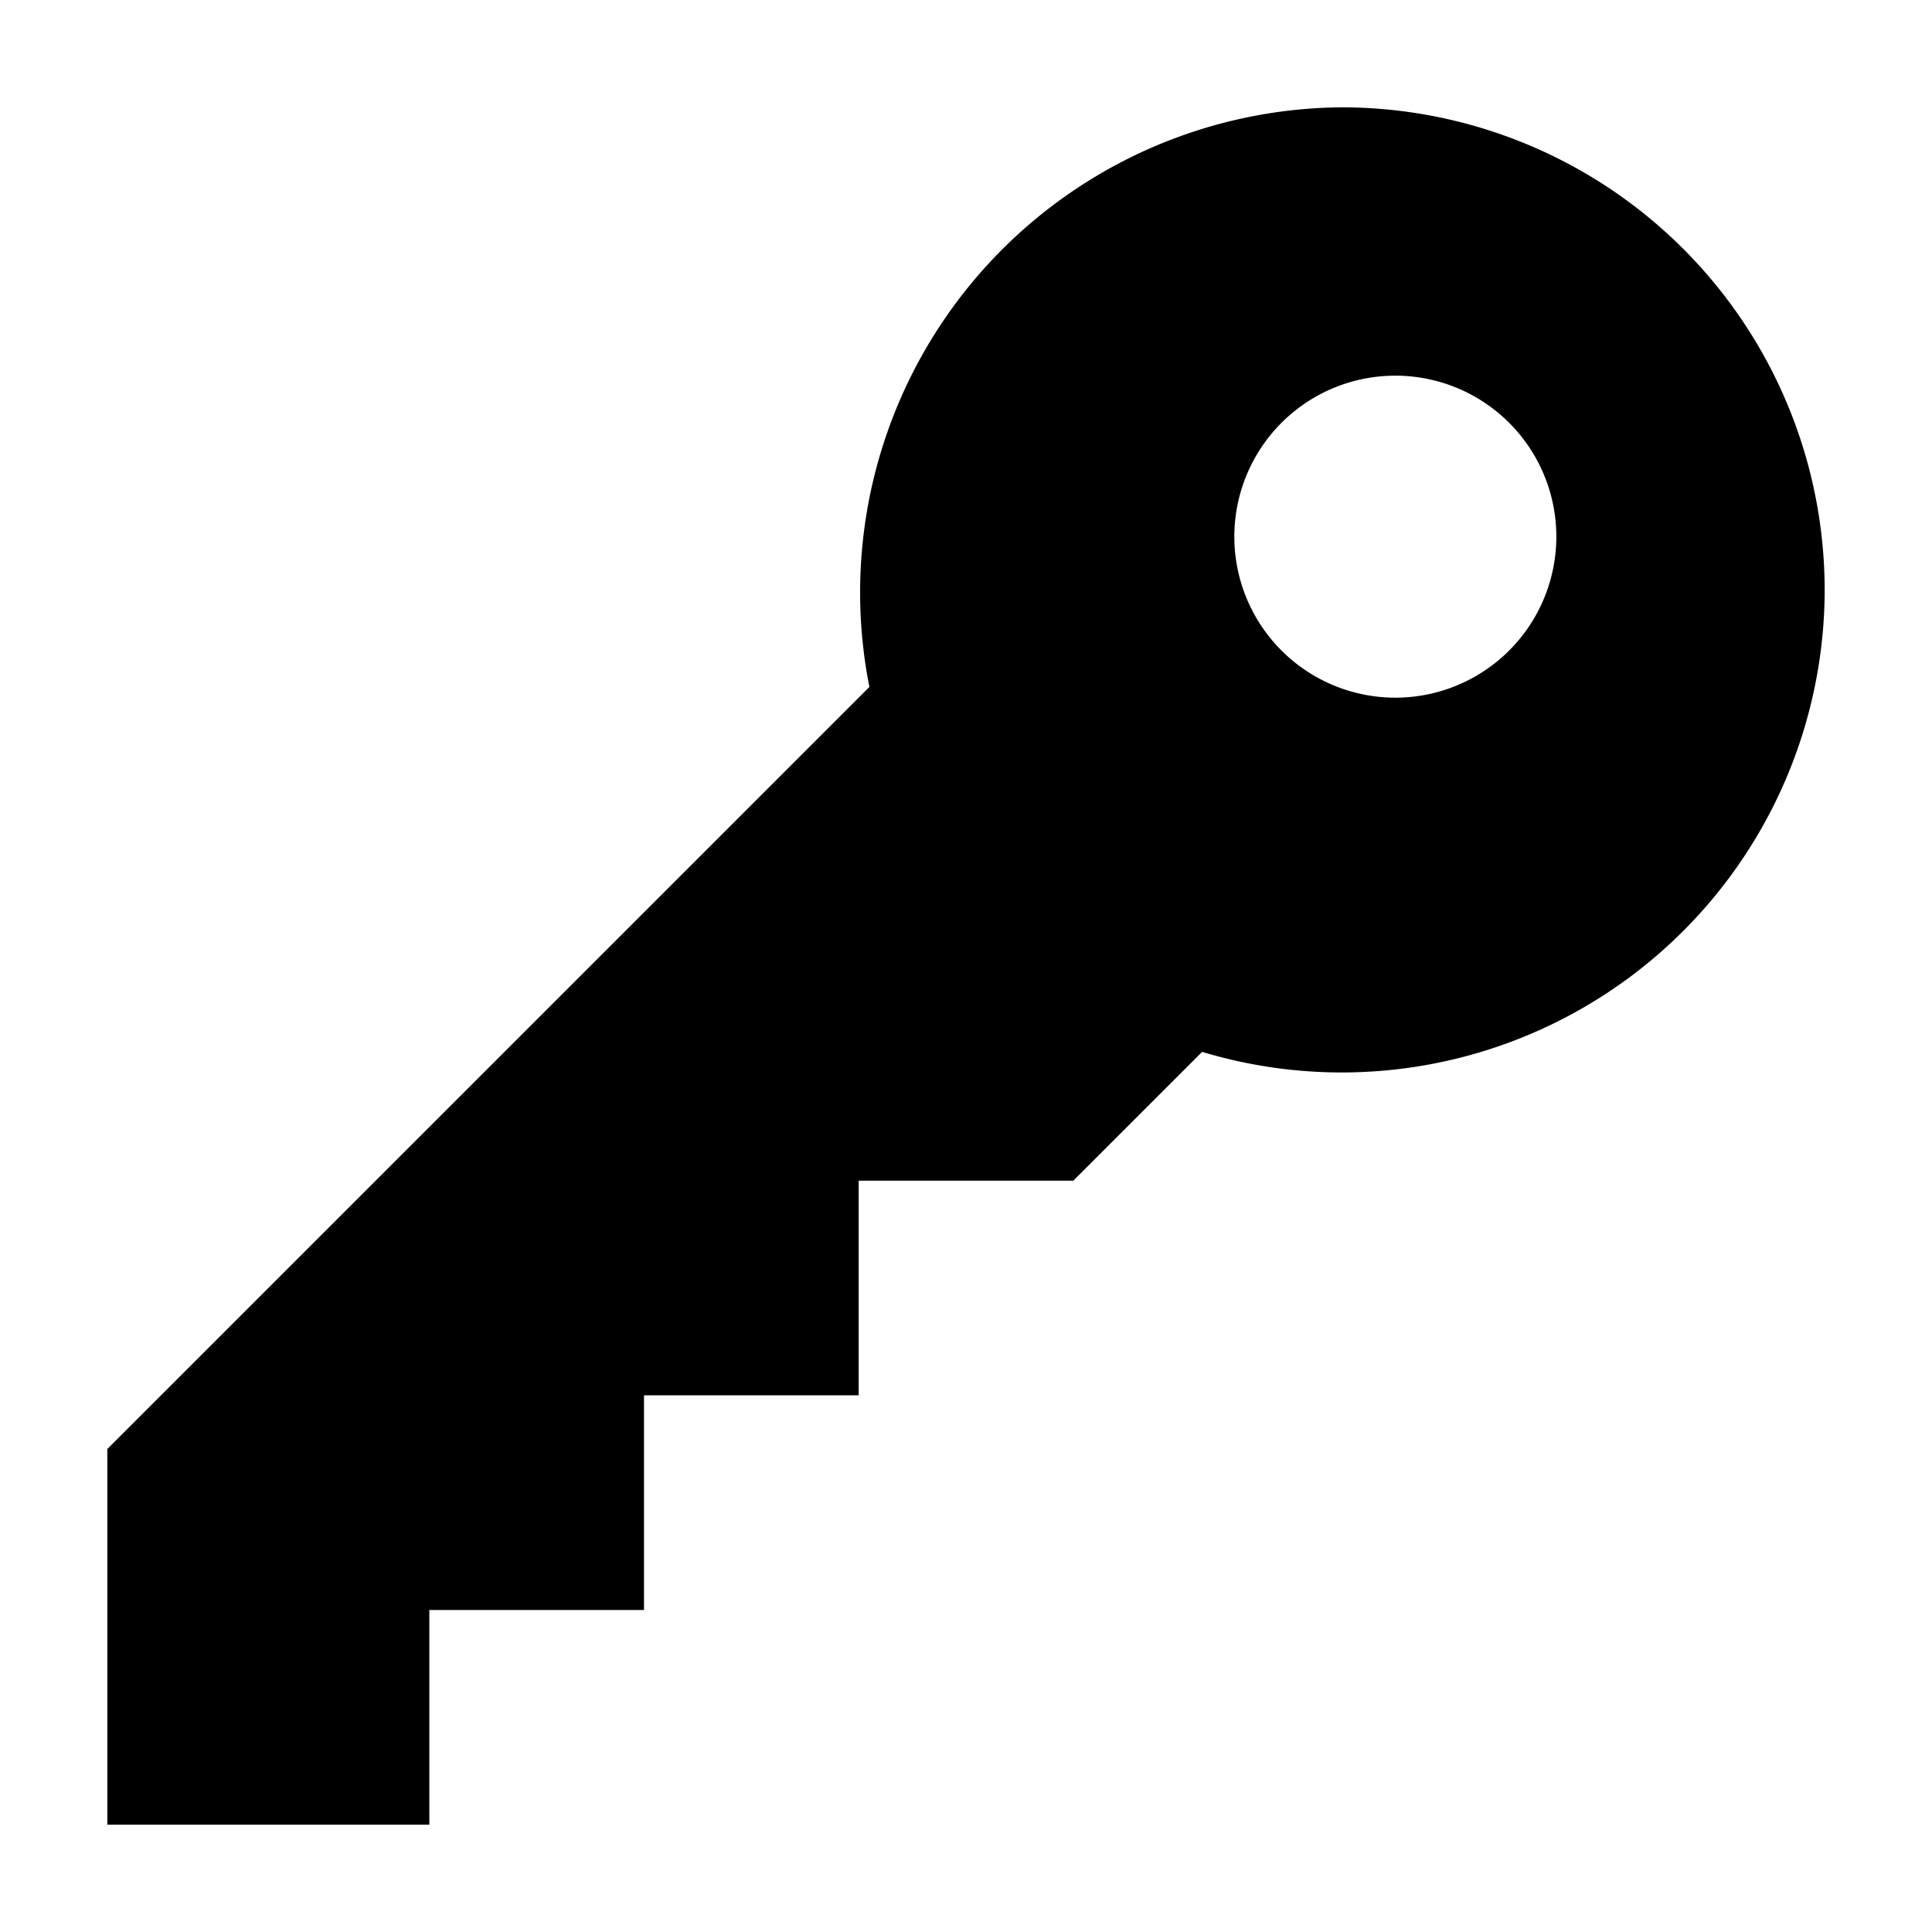
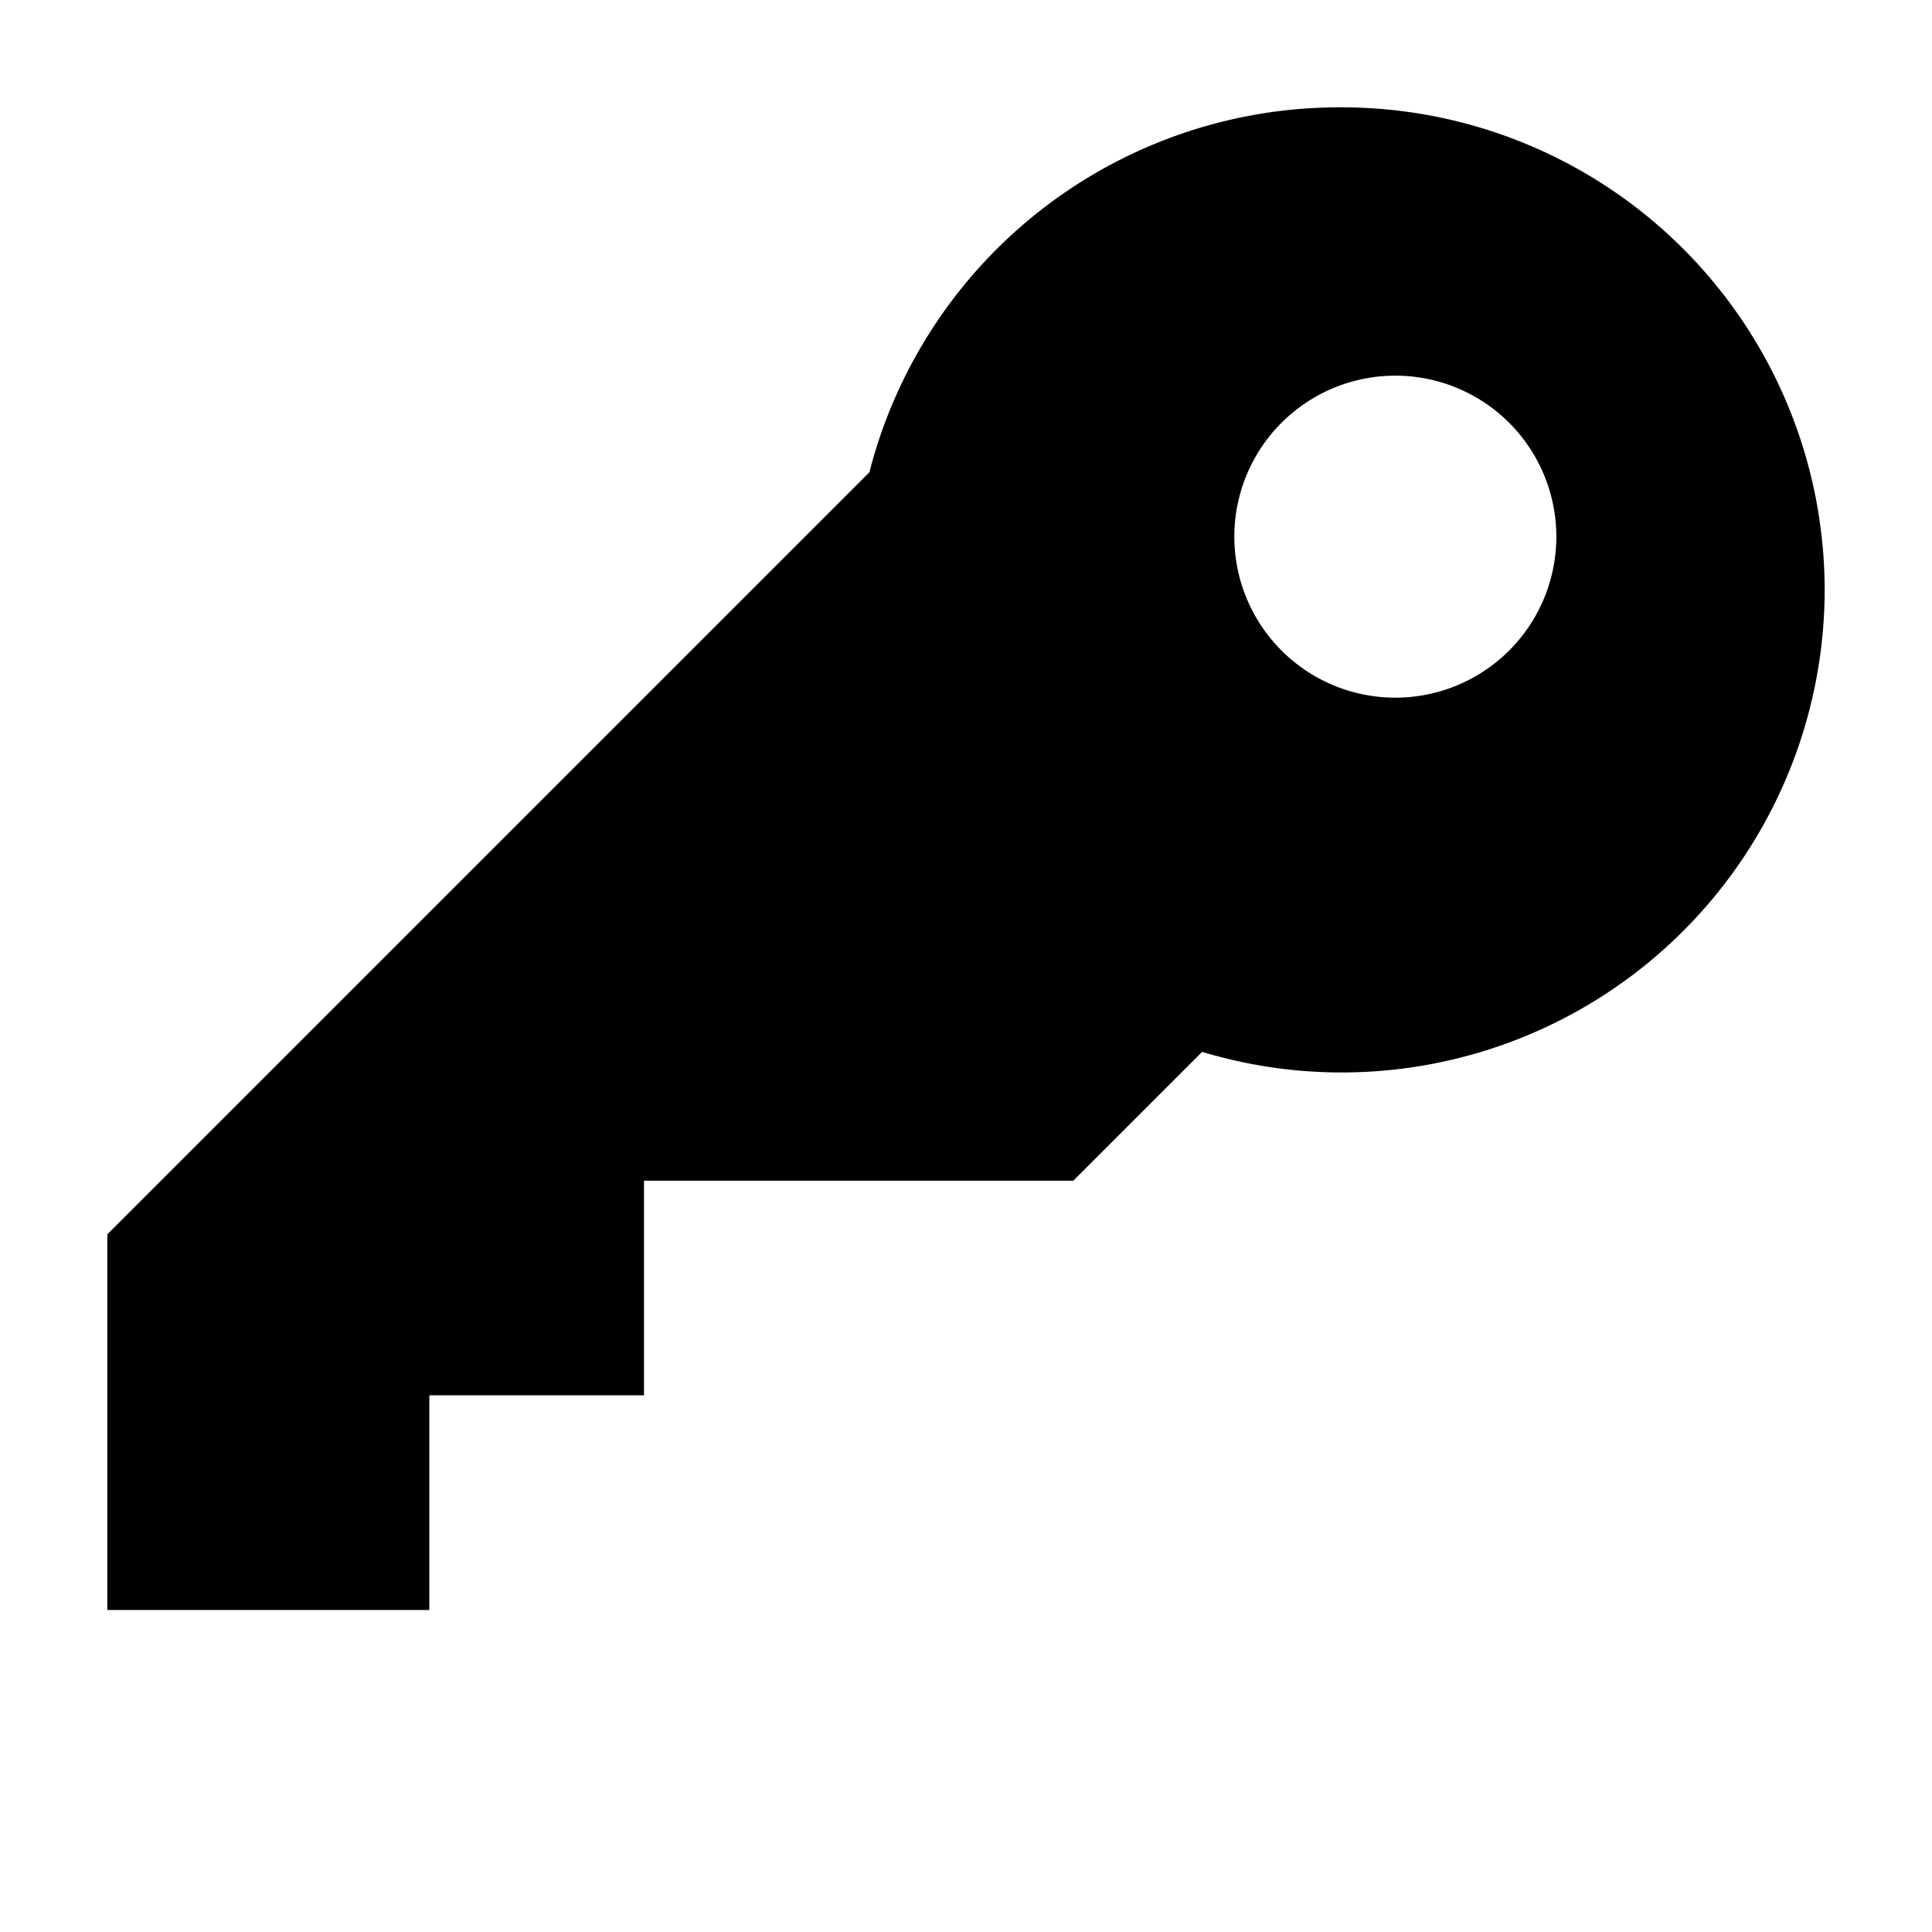
<svg xmlns="http://www.w3.org/2000/svg" width="18" height="18" viewBox="0 0 18 18">
-   <path d="M17 5.5a4.5 4.5 0 0 1-5.8 4.3L10 11H8v2H6v2H4v2H1v-3.5l7.1-7.1A4.52 4.52 0 0 1 12.5 1 4.5 4.5 0 0 1 17 5.5Zm-4 1a1.5 1.5 0 1 0 0-3 1.5 1.5 0 0 0 0 3Z" />
+   <path d="M17 5.5a4.5 4.5 0 0 1-5.8 4.3L10 11H8H6v2H4v2H1v-3.5l7.1-7.1A4.52 4.52 0 0 1 12.5 1 4.5 4.5 0 0 1 17 5.5Zm-4 1a1.5 1.5 0 1 0 0-3 1.5 1.5 0 0 0 0 3Z" />
</svg>